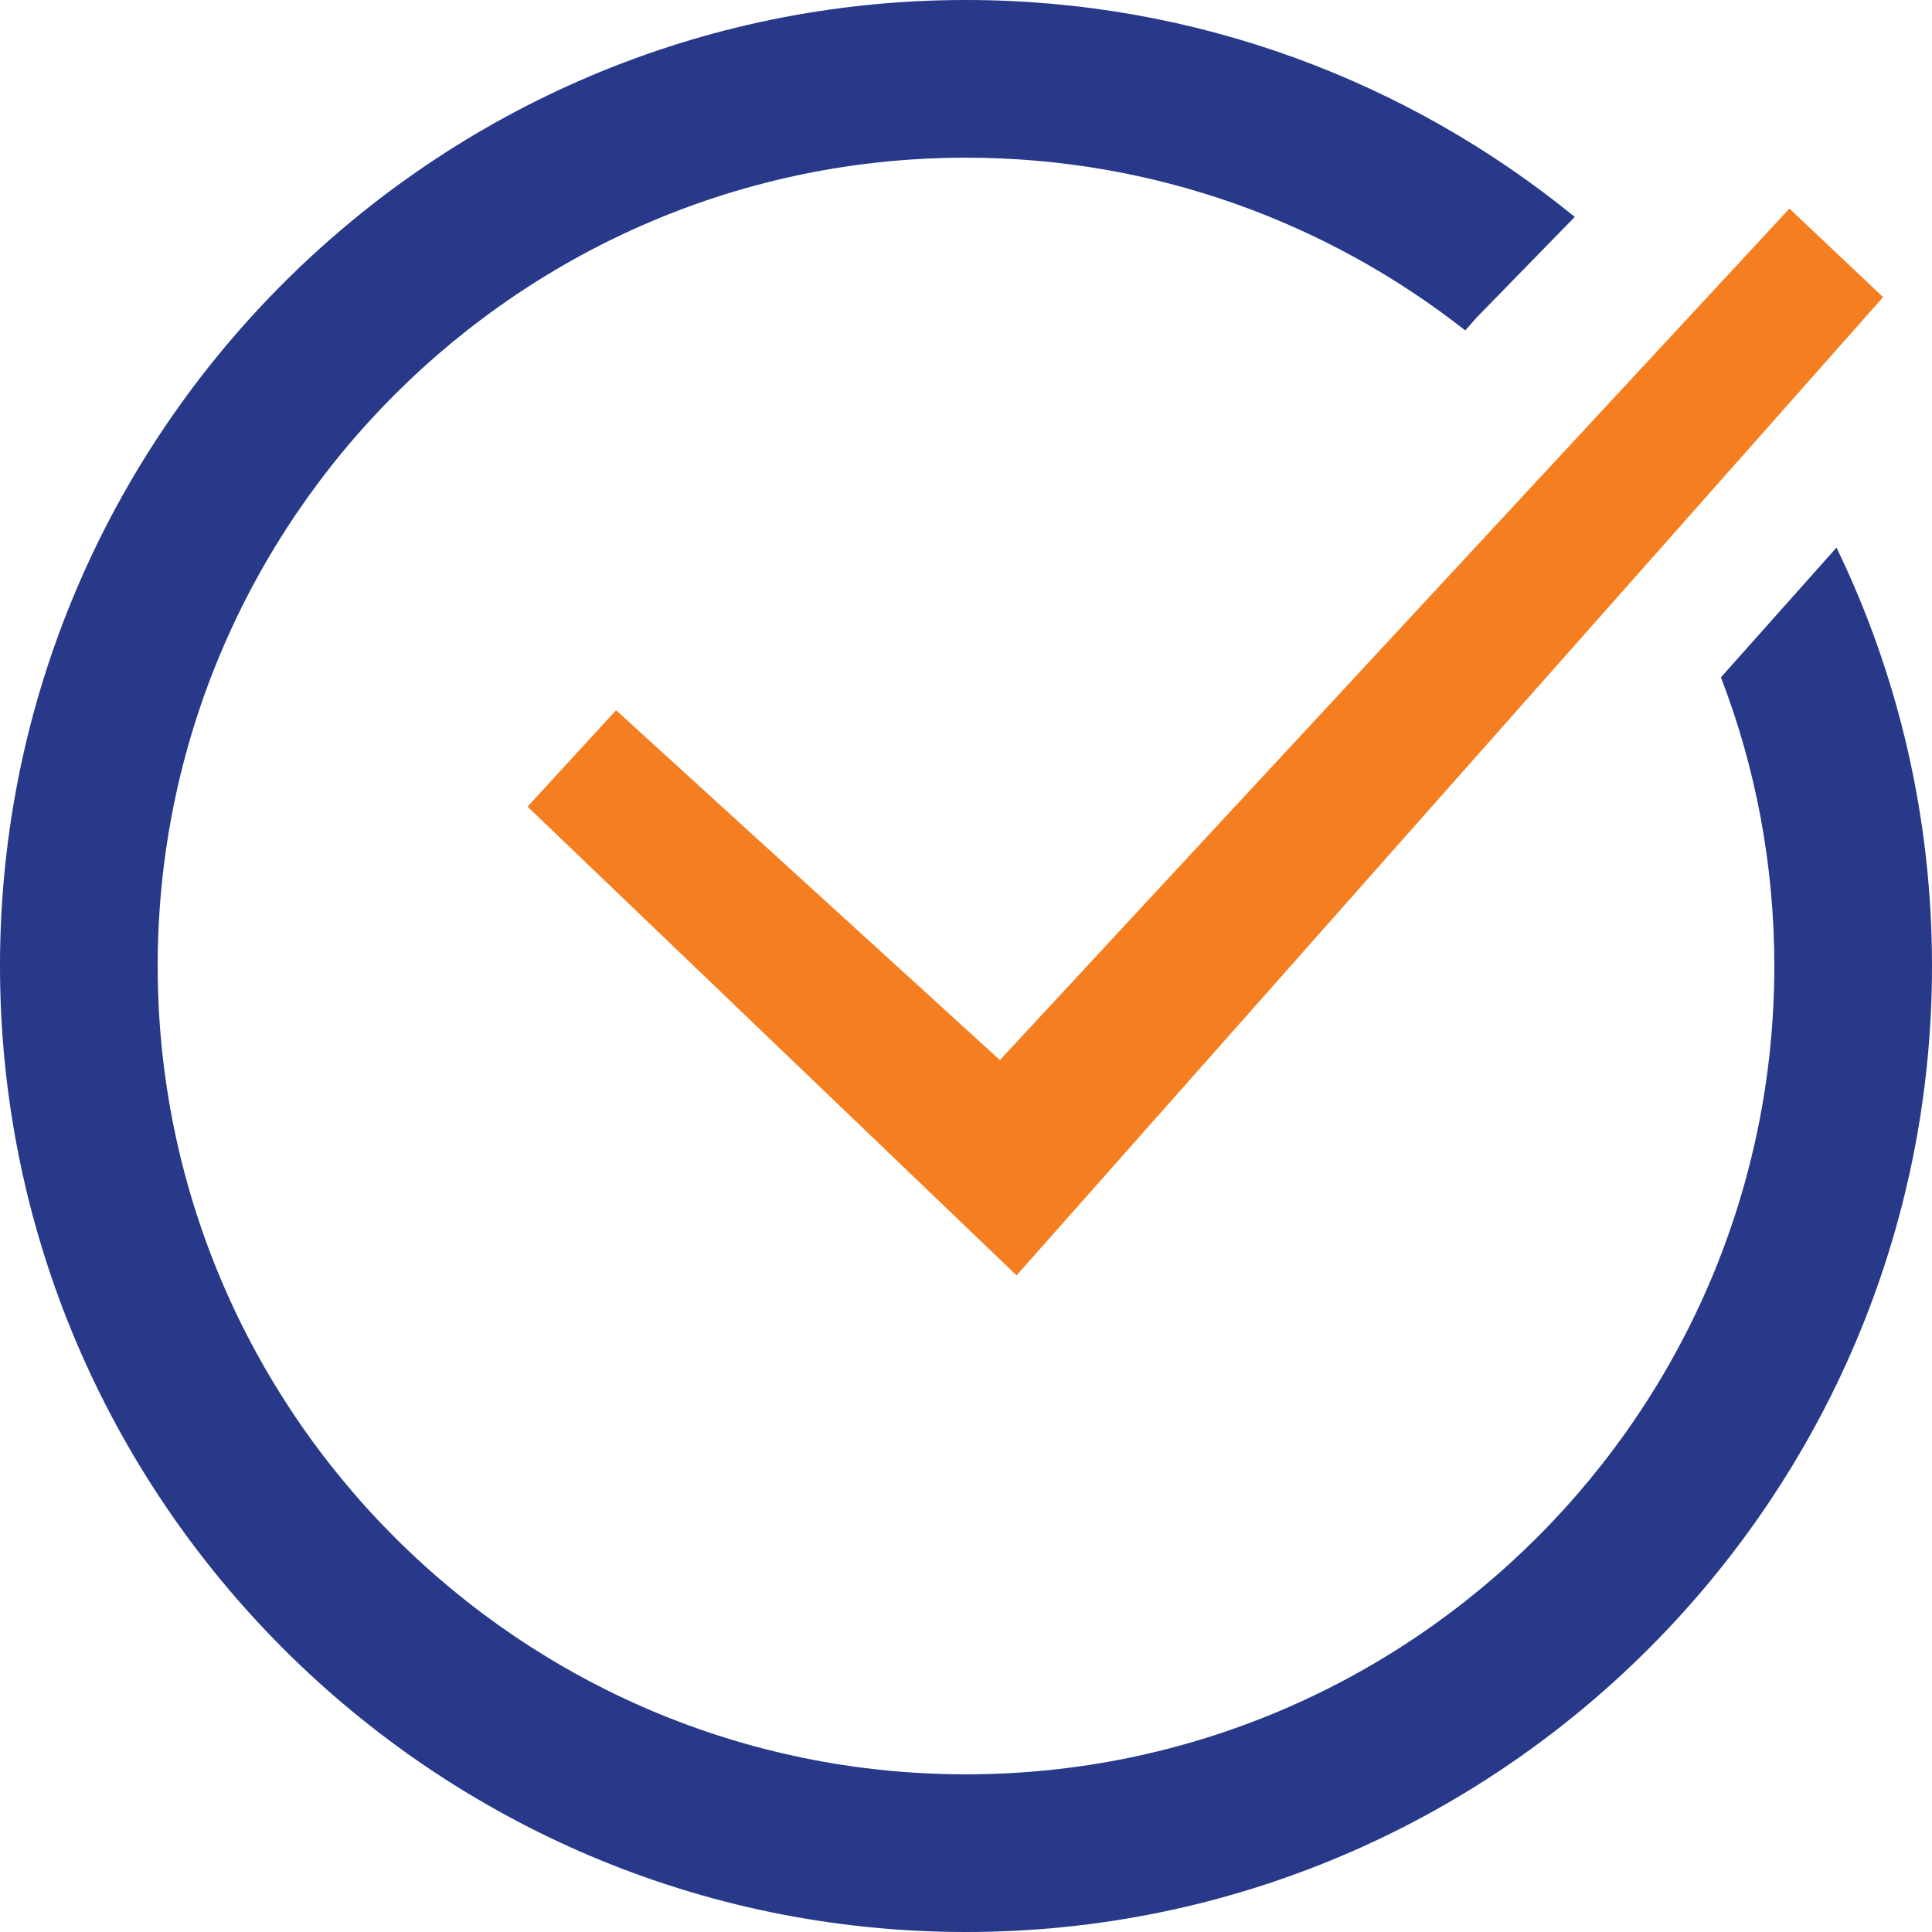
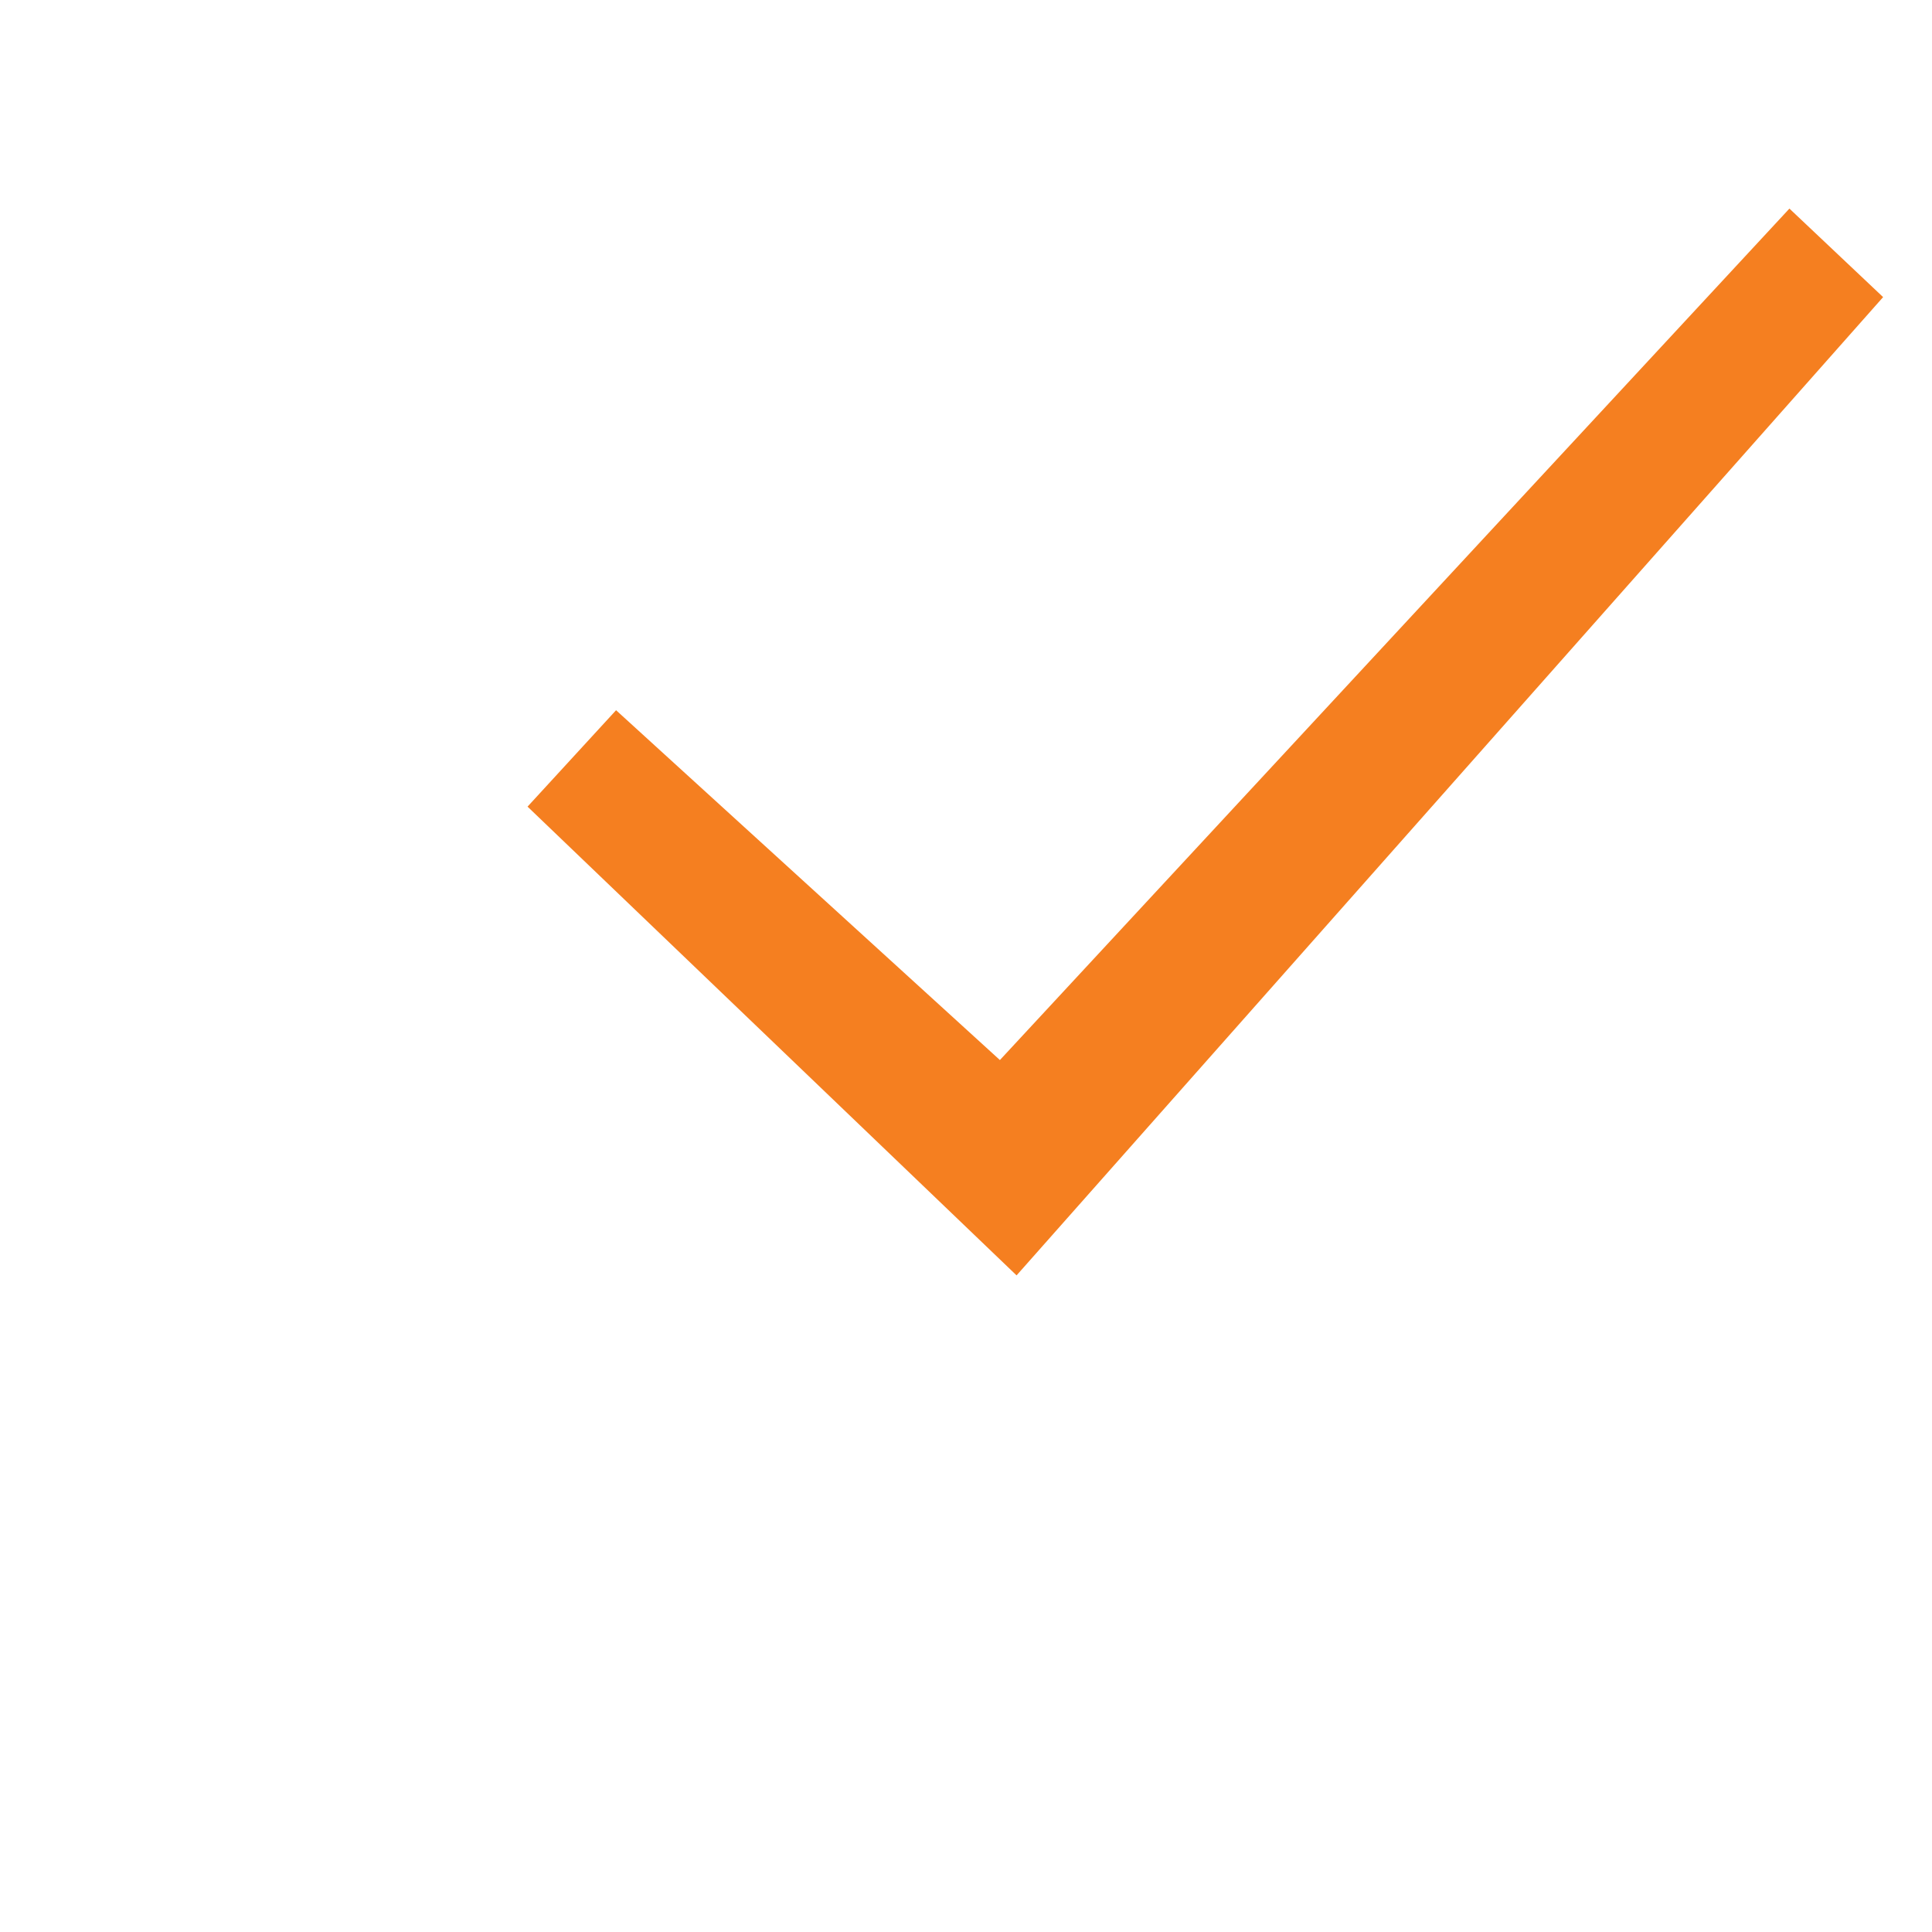
<svg xmlns="http://www.w3.org/2000/svg" id="Layer_1" version="1.1" viewBox="0 0 85.77 85.77">
  <defs>
    <style>
      .st0 {
        fill: #f57f20;
      }

      .st1 {
        fill: #273988;
      }
    </style>
  </defs>
-   <path class="st1" d="M81.53,24.31l-5.13,5.76c1.53,3.98,2.37,8.3,2.37,12.81,0,19.79-16.1,35.89-35.89,35.89S7,62.67,7,42.88,23.1,7,42.88,7c8.36,0,16.06,2.87,22.17,7.67l.5-.57,4.36-4.47C62.53,3.61,53.11,0,42.88,0,19.24,0,0,19.24,0,42.88s19.24,42.89,42.88,42.89,42.89-19.24,42.89-42.89c0-6.65-1.52-12.95-4.24-18.57Z" />
  <polygon class="st0" points="27.35 31.53 44.39 47.06 79.44 9.26 83.6 13.19 45.13 56.62 23.42 35.81 27.35 31.53" />
</svg>